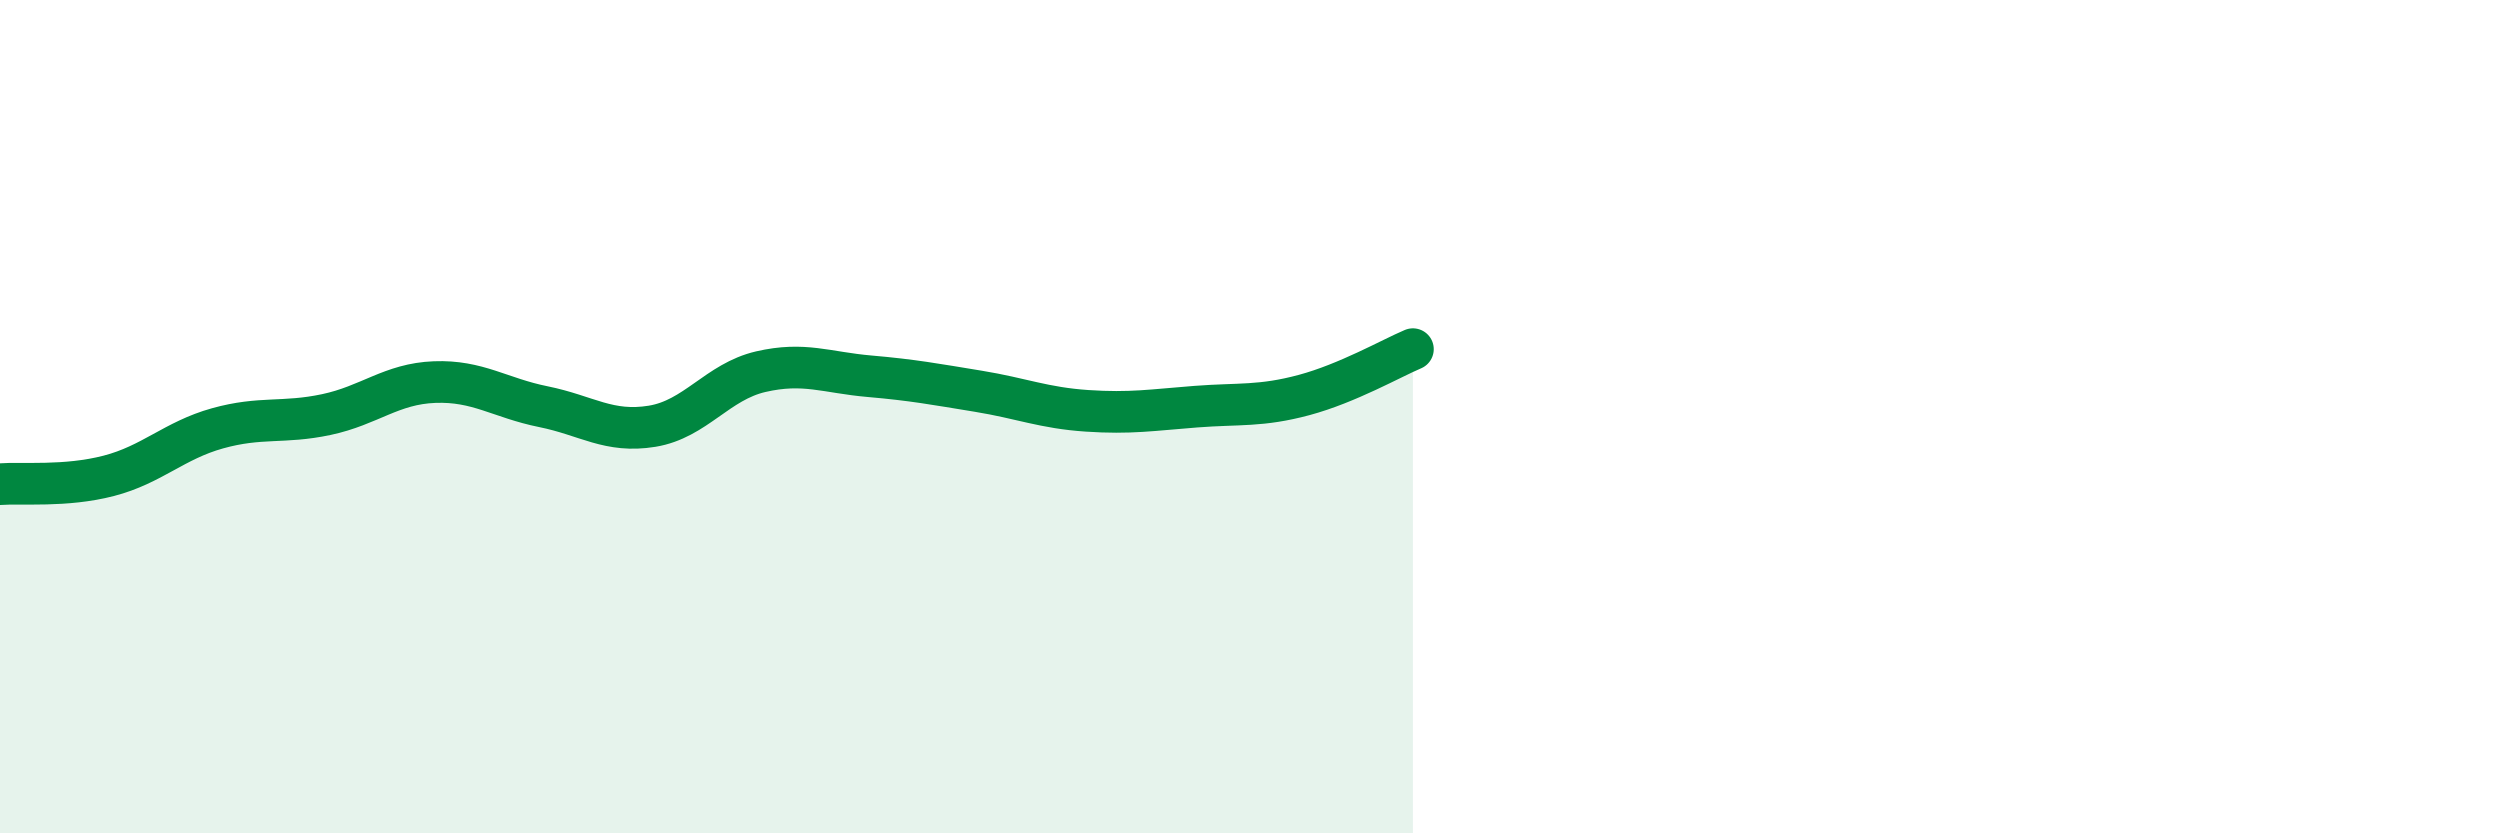
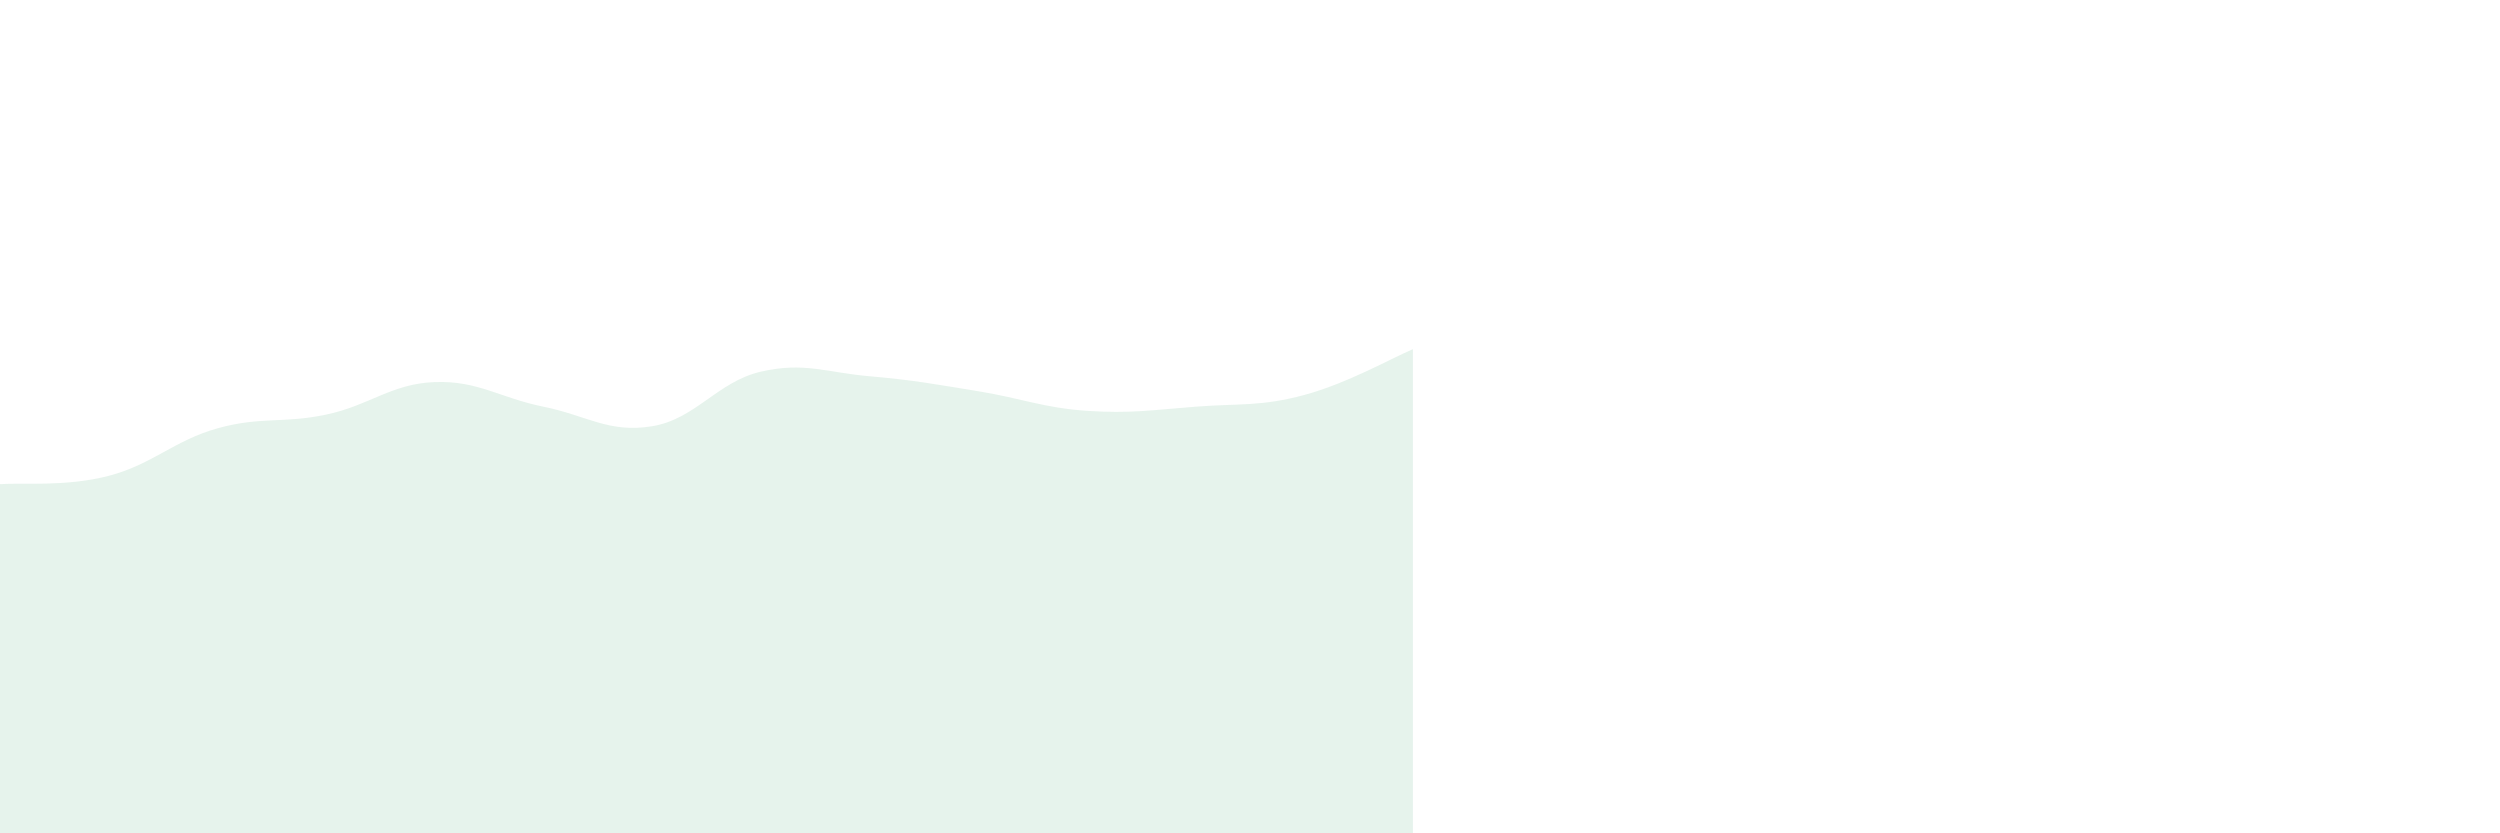
<svg xmlns="http://www.w3.org/2000/svg" width="60" height="20" viewBox="0 0 60 20">
  <path d="M 0,11.62 C 0.52,11.58 1.57,11.69 2.61,11.42 C 3.65,11.15 4.18,10.57 5.22,10.28 C 6.26,9.99 6.79,10.17 7.83,9.95 C 8.87,9.73 9.39,9.21 10.43,9.17 C 11.47,9.13 12,9.55 13.04,9.76 C 14.08,9.97 14.61,10.4 15.65,10.23 C 16.69,10.06 17.22,9.16 18.26,8.92 C 19.3,8.68 19.83,8.94 20.87,9.03 C 21.91,9.12 22.44,9.22 23.48,9.39 C 24.52,9.56 25.05,9.79 26.09,9.86 C 27.13,9.93 27.66,9.84 28.7,9.76 C 29.74,9.68 30.26,9.76 31.3,9.48 C 32.34,9.2 33.39,8.6 33.91,8.38L33.91 20L0 20Z" fill="#008740" opacity="0.1" stroke-linecap="round" stroke-linejoin="round" />
-   <path d="M 0,11.62 C 0.52,11.58 1.57,11.69 2.61,11.42 C 3.65,11.15 4.18,10.57 5.22,10.28 C 6.26,9.99 6.79,10.17 7.83,9.95 C 8.87,9.73 9.39,9.21 10.43,9.17 C 11.47,9.13 12,9.55 13.04,9.76 C 14.08,9.97 14.61,10.4 15.65,10.23 C 16.69,10.06 17.22,9.16 18.26,8.92 C 19.3,8.68 19.83,8.94 20.87,9.03 C 21.91,9.12 22.44,9.22 23.48,9.39 C 24.52,9.56 25.05,9.79 26.09,9.86 C 27.13,9.93 27.66,9.84 28.7,9.76 C 29.74,9.68 30.26,9.76 31.3,9.48 C 32.34,9.2 33.39,8.6 33.91,8.38" stroke="#008740" stroke-width="1" fill="none" stroke-linecap="round" stroke-linejoin="round" />
</svg>